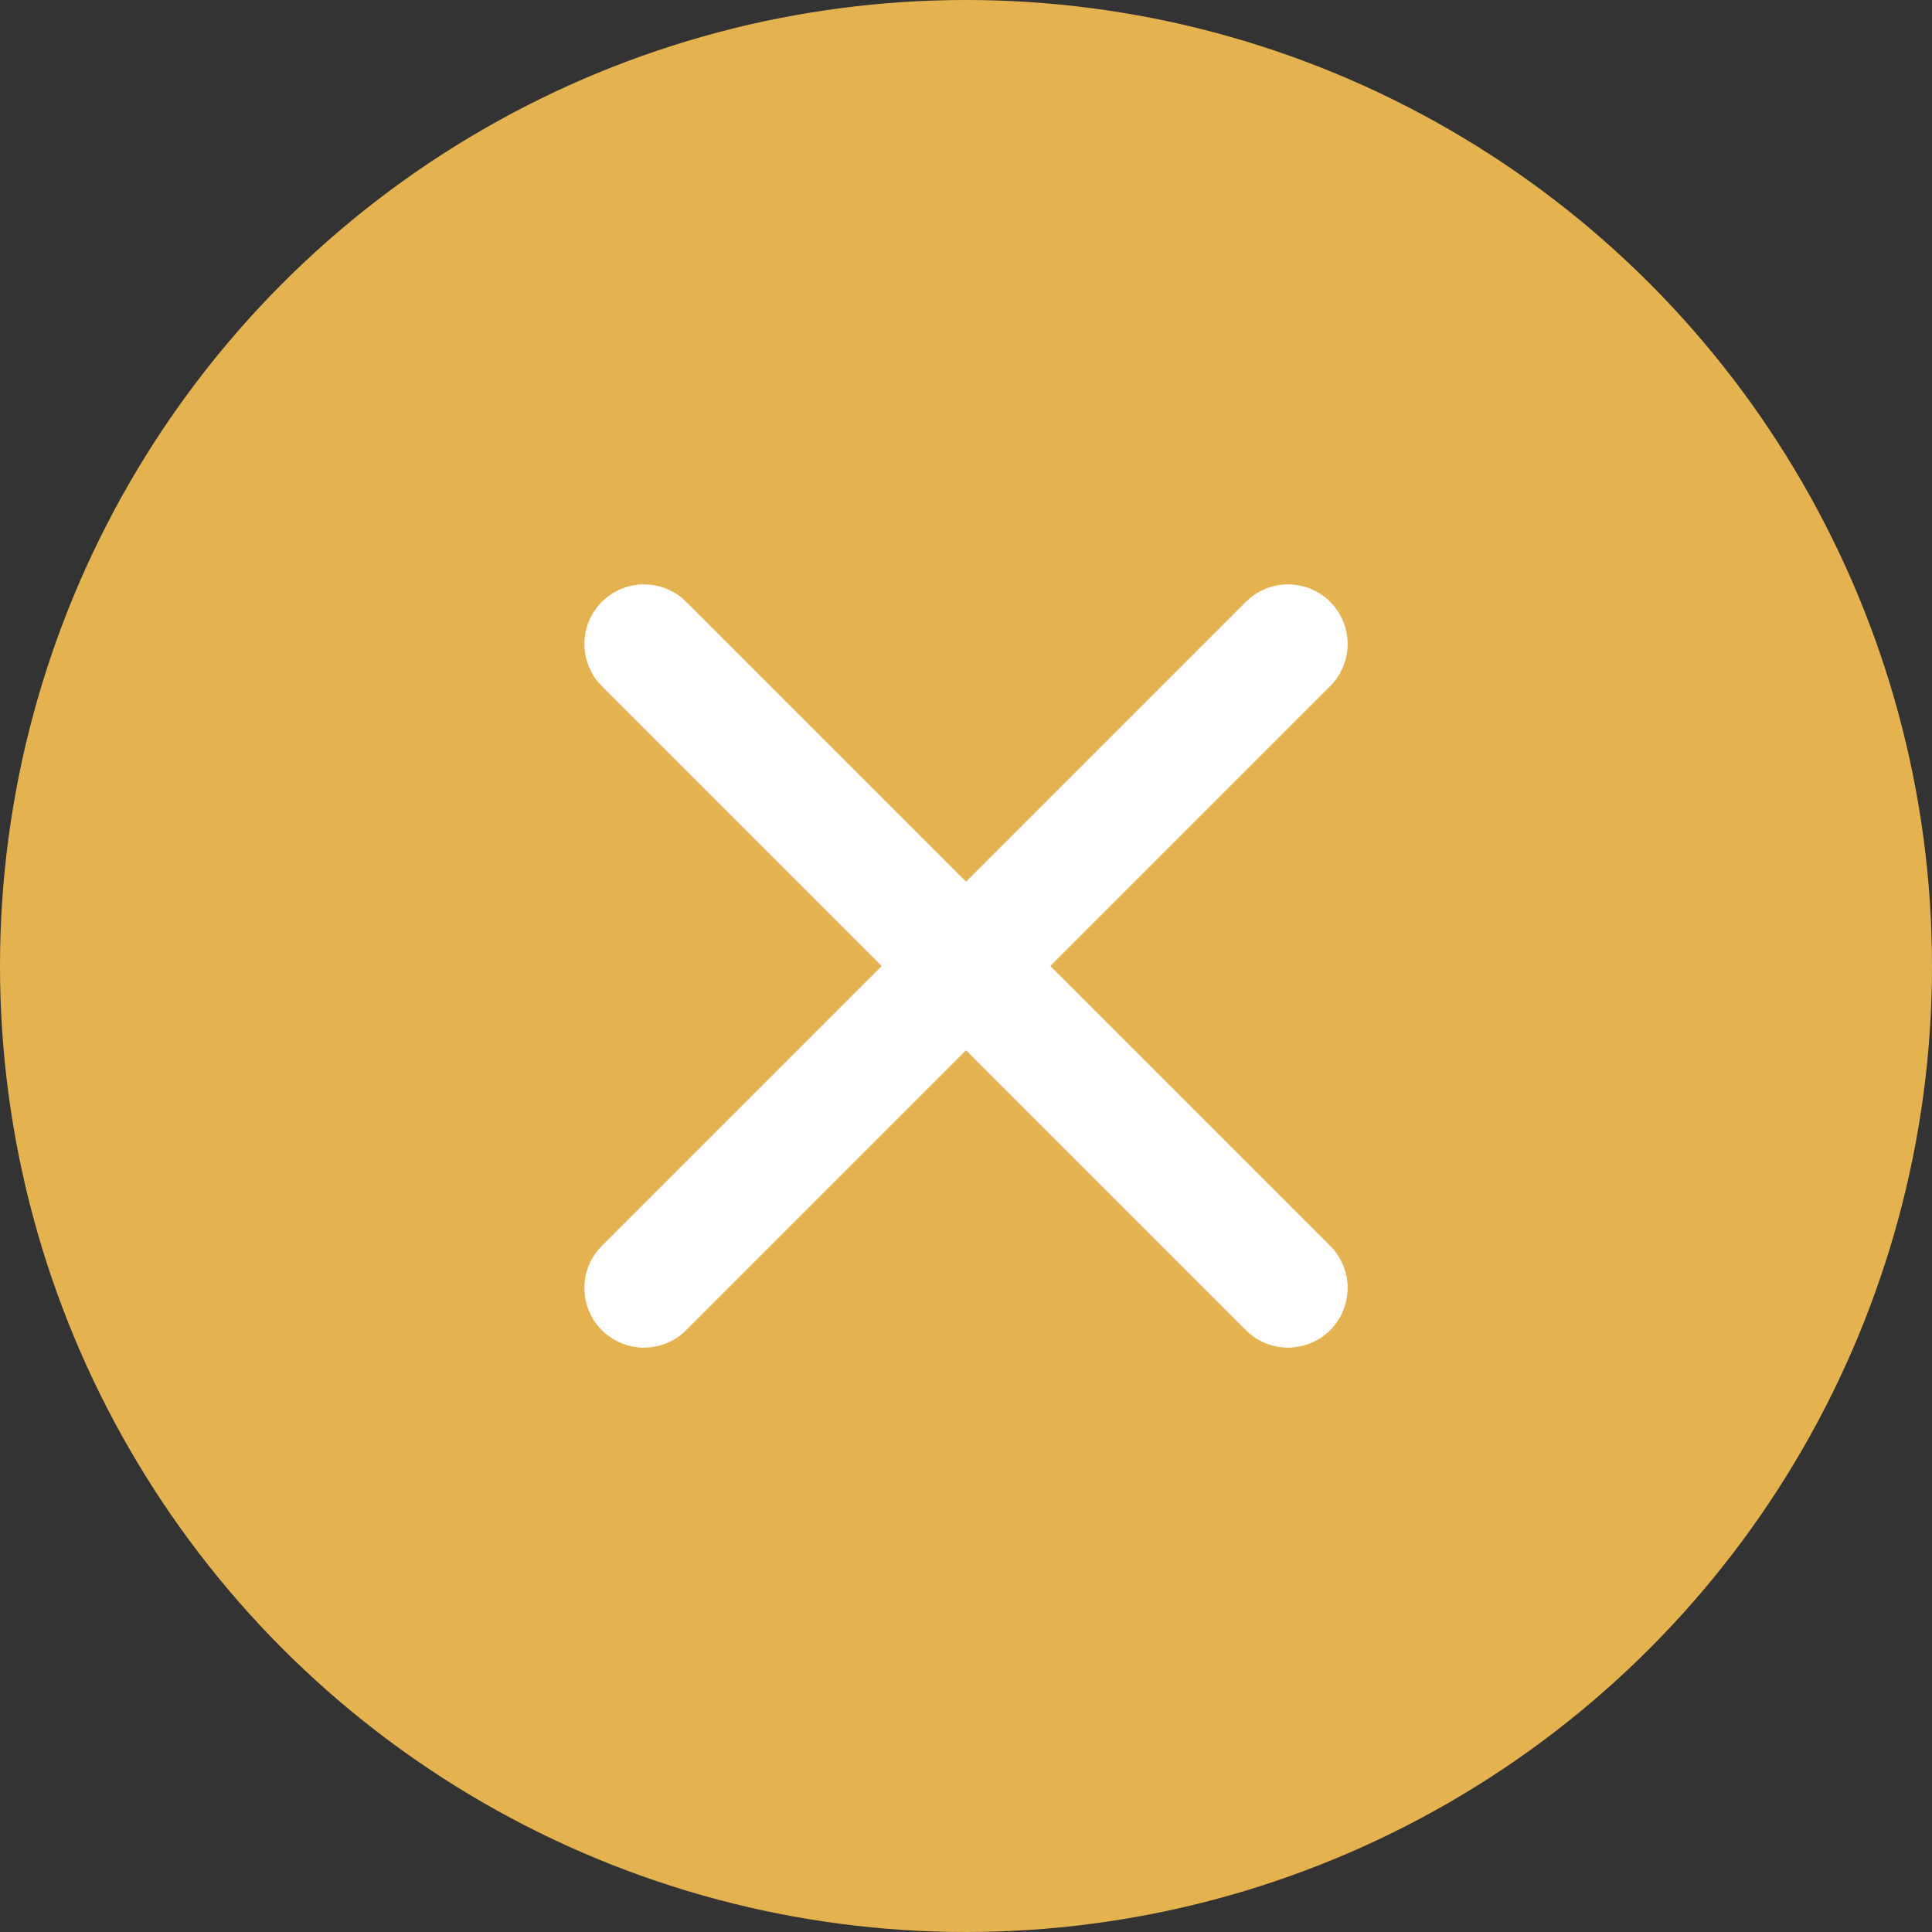
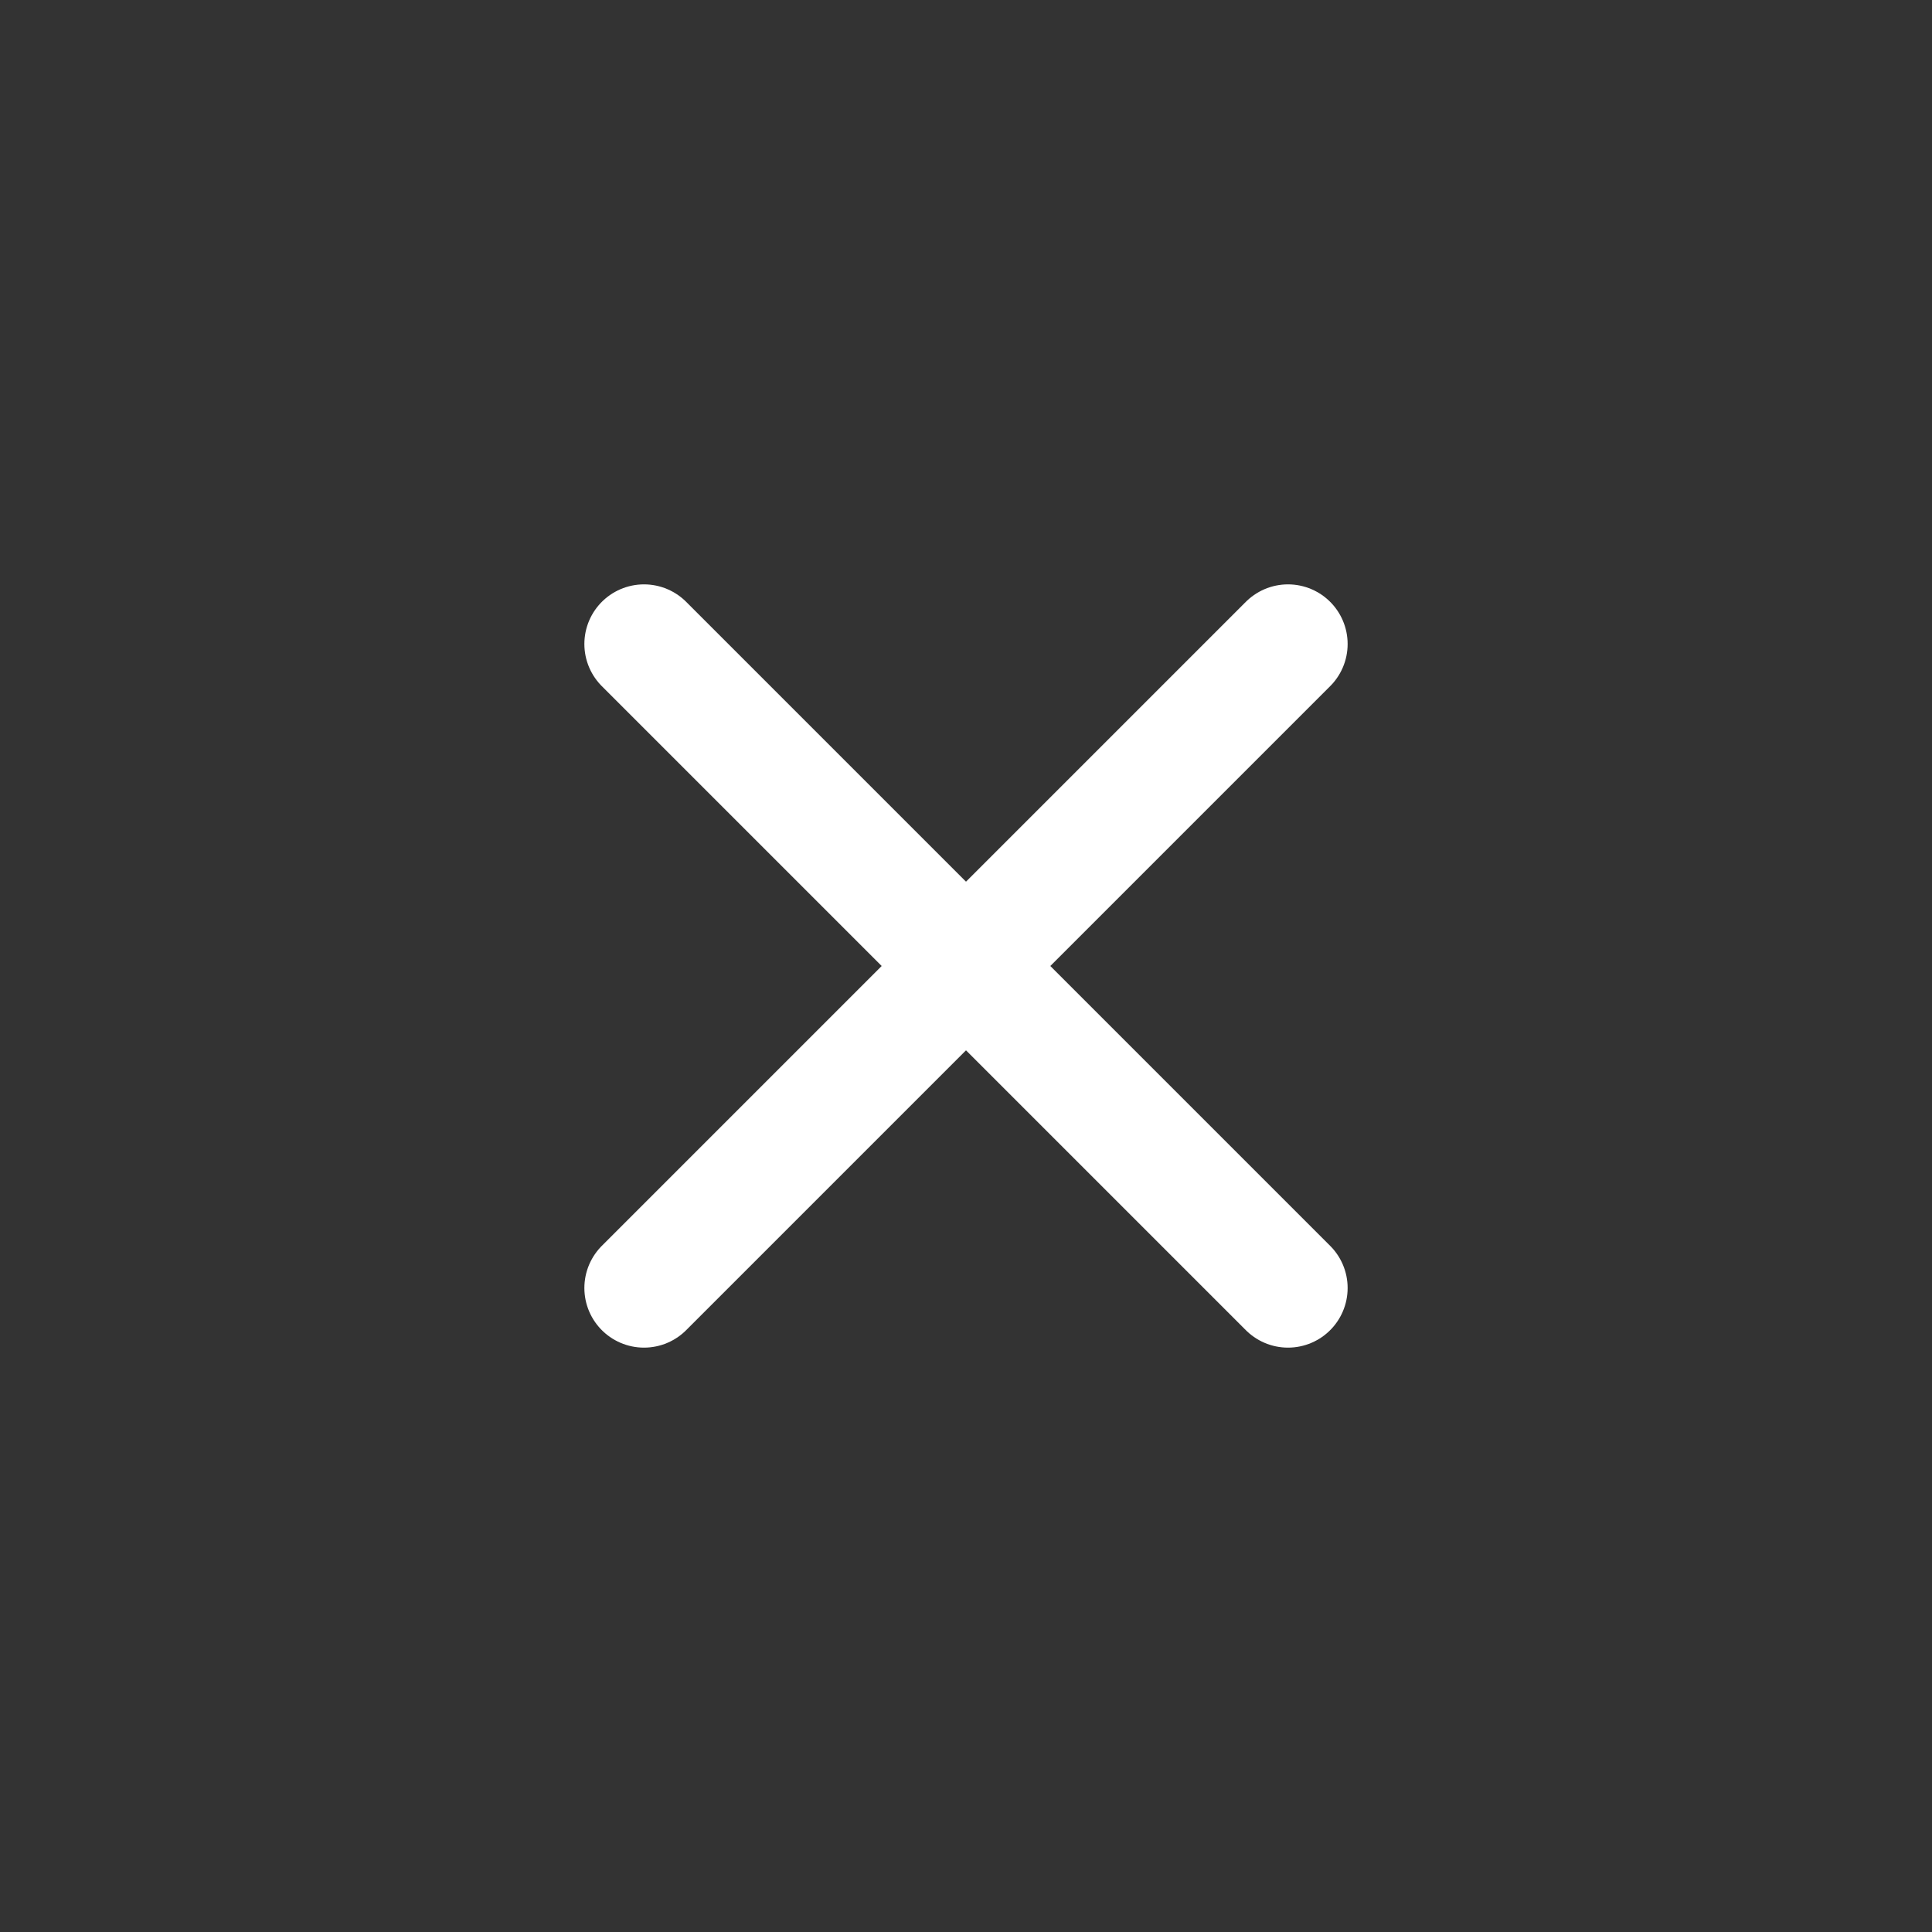
<svg xmlns="http://www.w3.org/2000/svg" width="81" height="81" viewBox="0 0 81 81" fill="none">
  <rect x="0" y="0" width="81" height="81" fill="#333333" stroke="none" />
-   <circle cx="40.5" cy="40.5" r="40.5" fill="#E4B350" />
  <path d="M27 27L54 54" stroke="white" stroke-width="5" stroke-linecap="round" />
  <path d="M54 27L27 54" stroke="white" stroke-width="5" stroke-linecap="round" />
</svg>